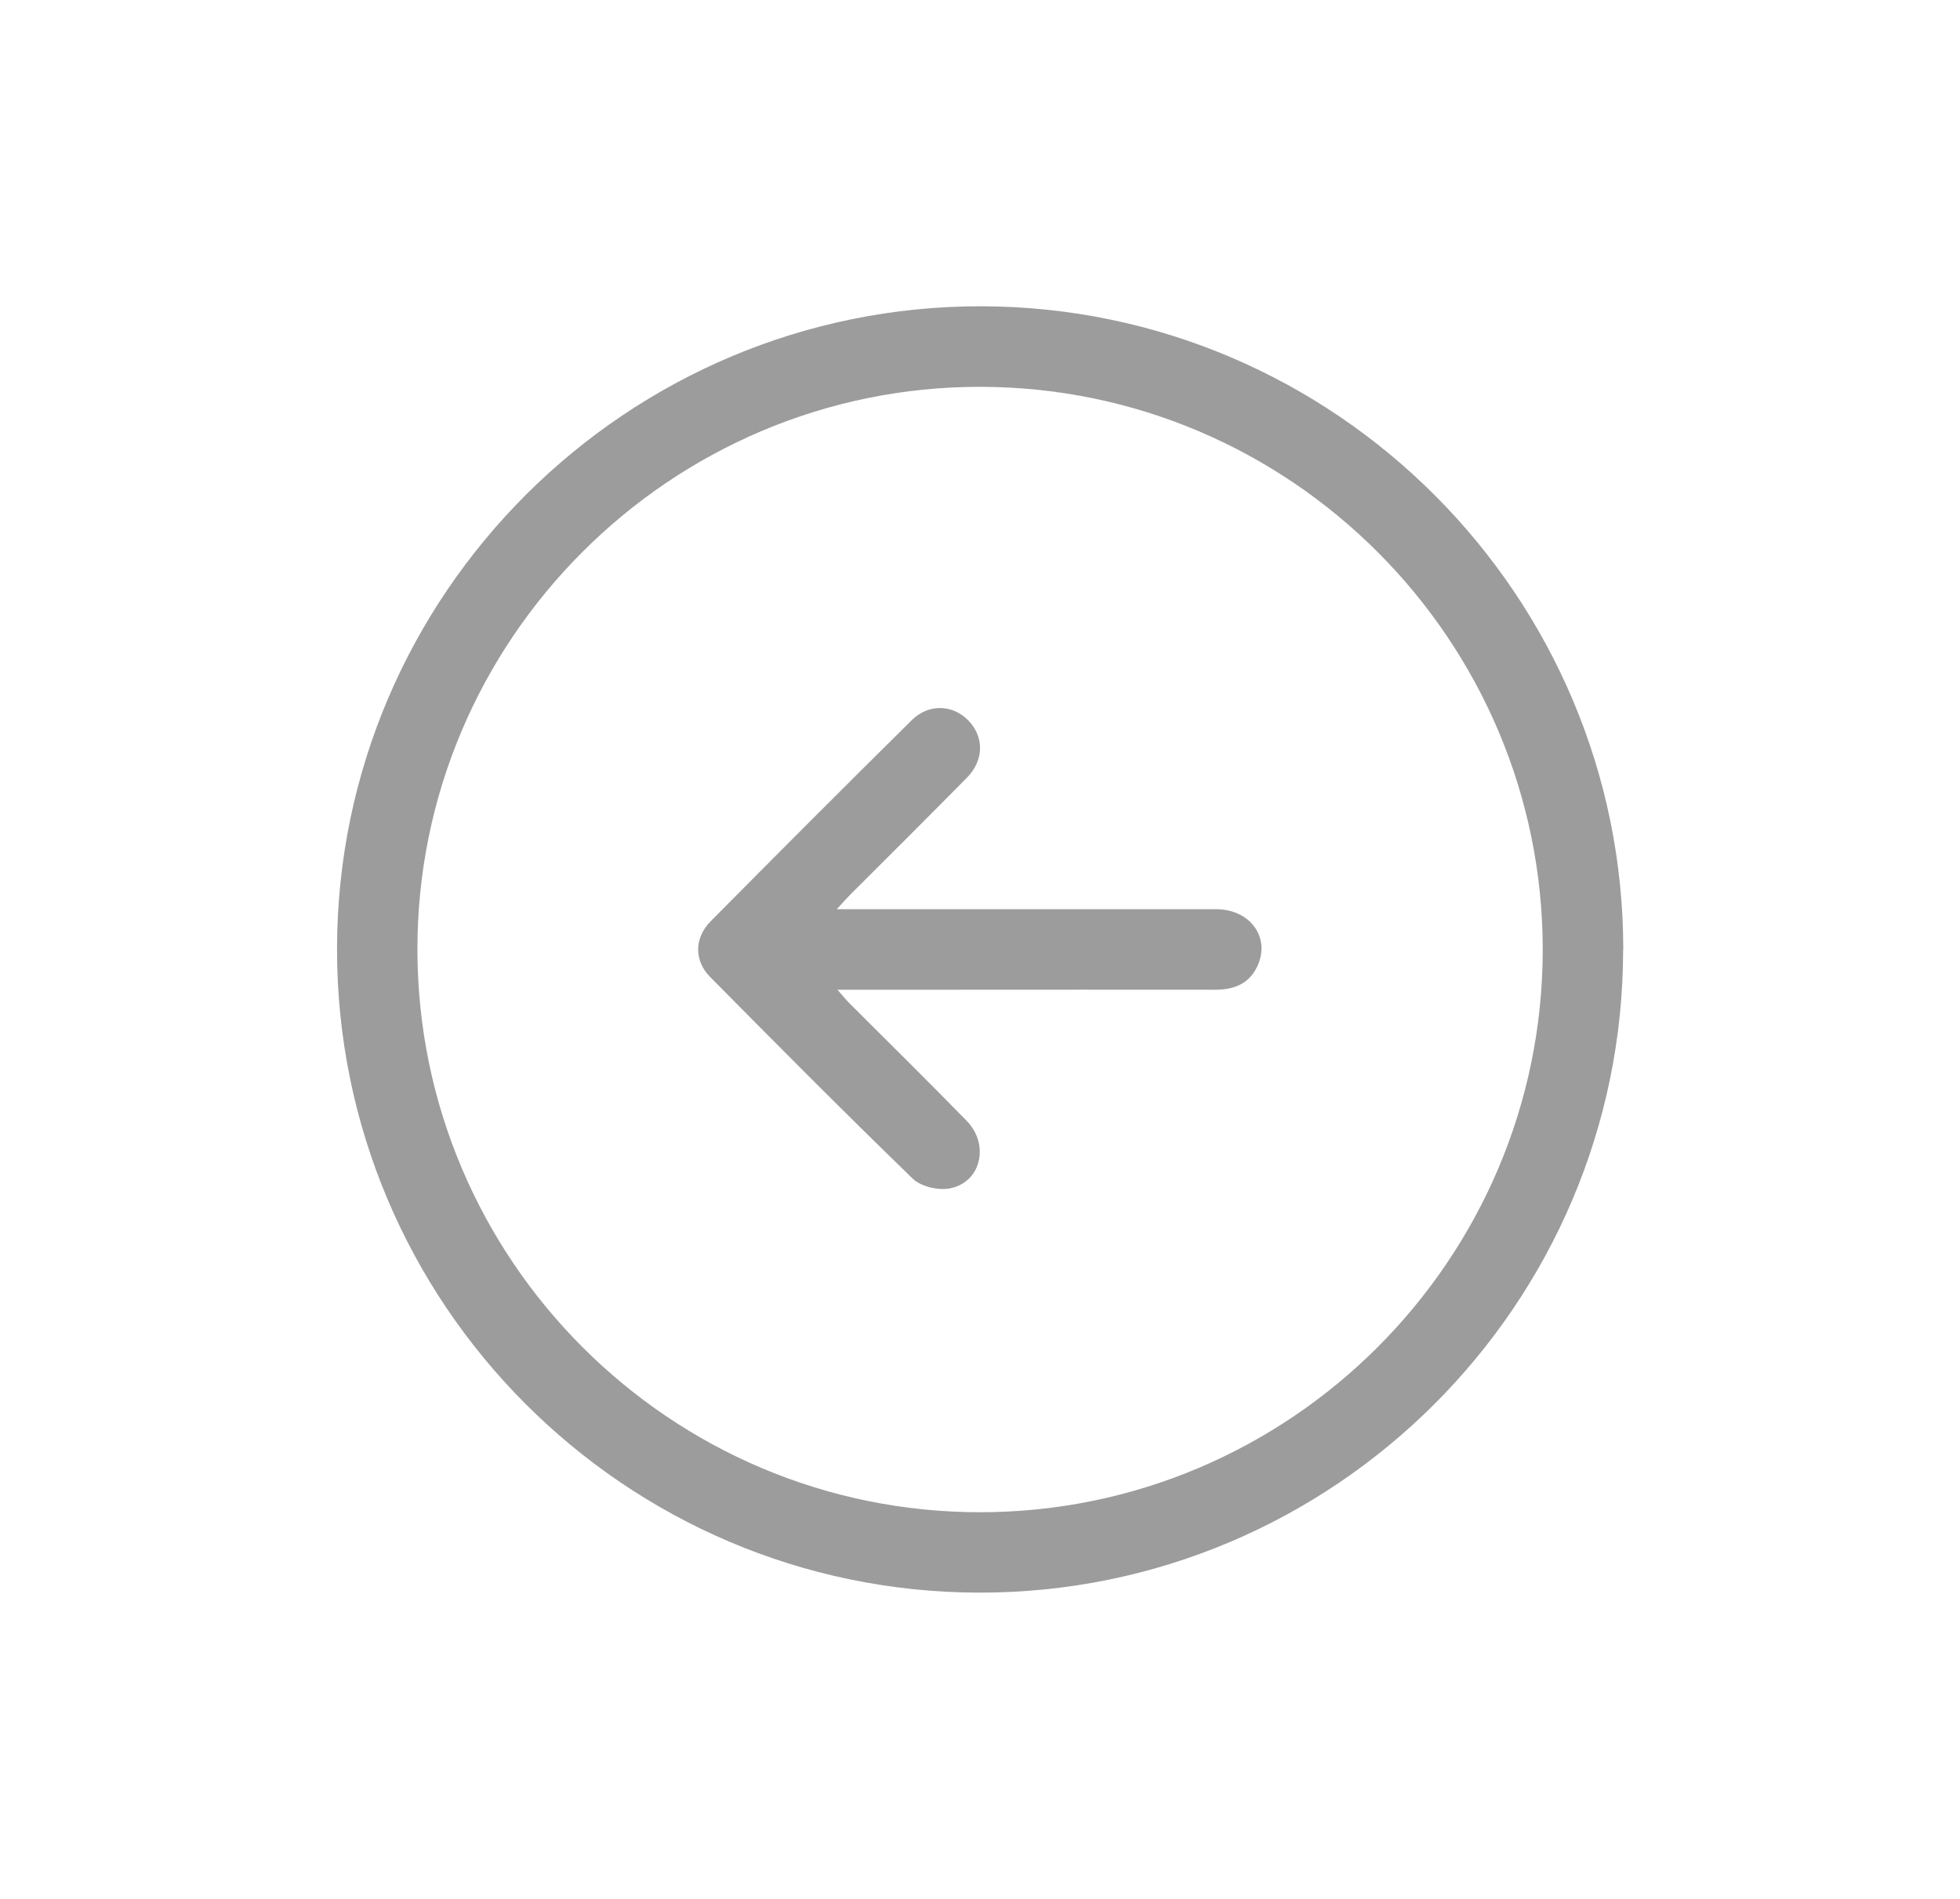
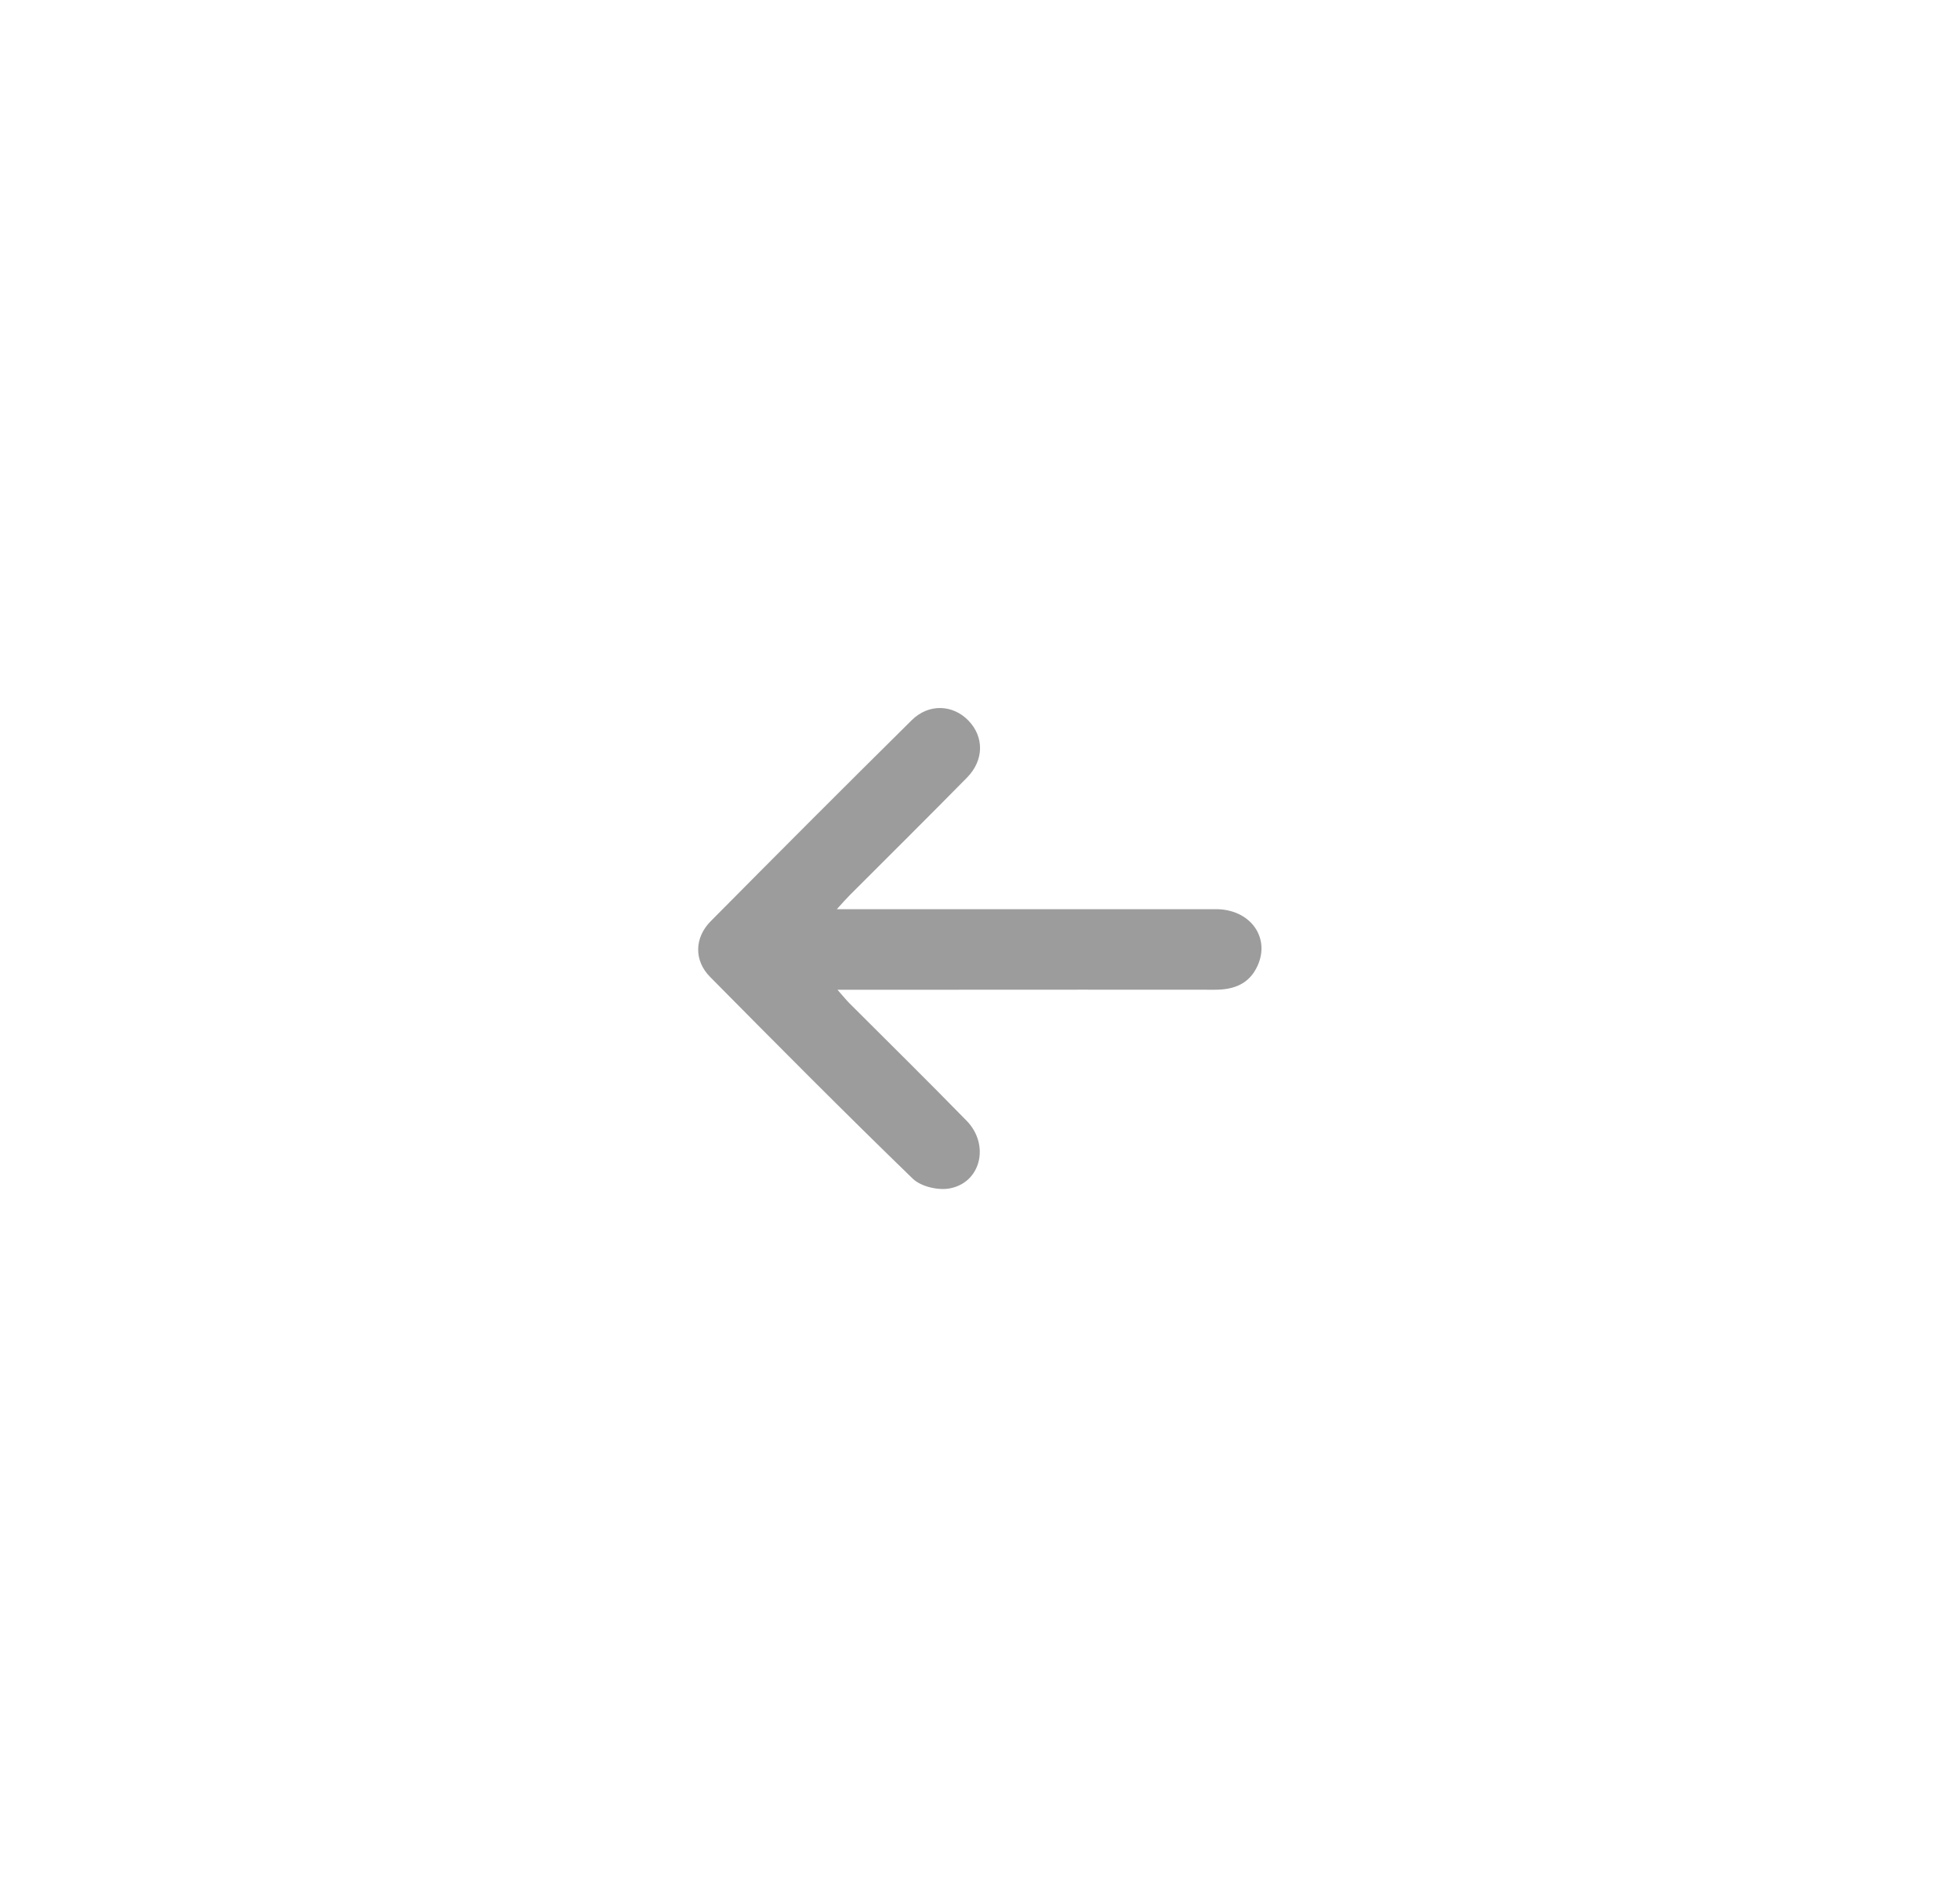
<svg xmlns="http://www.w3.org/2000/svg" id="Capa_1" data-name="Capa 1" viewBox="0 0 128 124" fill="#9c9c9c">
-   <path d="m106,62.03c-.01,23.15-18.89,42-42.05,41.97-23.16-.03-41.98-18.91-41.94-42.08.04-23.15,18.95-41.97,42.11-41.92,23.1.06,41.9,18.92,41.89,42.03Zm-41.98,36.72c20.24-.01,36.72-16.5,36.73-36.73,0-20.23-16.47-36.73-36.71-36.76-20.27-.03-36.82,16.53-36.78,36.79.04,20.25,16.53,36.71,36.76,36.7Z" />
  <path d="m54.66,59.37c.59,0,.97,0,1.36,0,7.8,0,15.59,0,23.39,0,2.23,0,3.57,1.84,2.71,3.71-.54,1.17-1.53,1.55-2.77,1.55-5.76-.01-11.51,0-17.27,0-2.4,0-4.8,0-7.39,0,.34.38.55.65.79.89,2.55,2.55,5.12,5.08,7.64,7.66,1.54,1.57.94,4.07-1.13,4.43-.75.13-1.85-.13-2.38-.64-4.47-4.33-8.86-8.75-13.24-13.18-1.05-1.06-1.03-2.55.04-3.63,4.36-4.4,8.73-8.78,13.13-13.13,1.11-1.1,2.69-1.03,3.71.03,1.02,1.06,1.02,2.58-.1,3.72-2.53,2.57-5.09,5.11-7.64,7.66-.25.25-.48.51-.86.93Z" />
</svg>